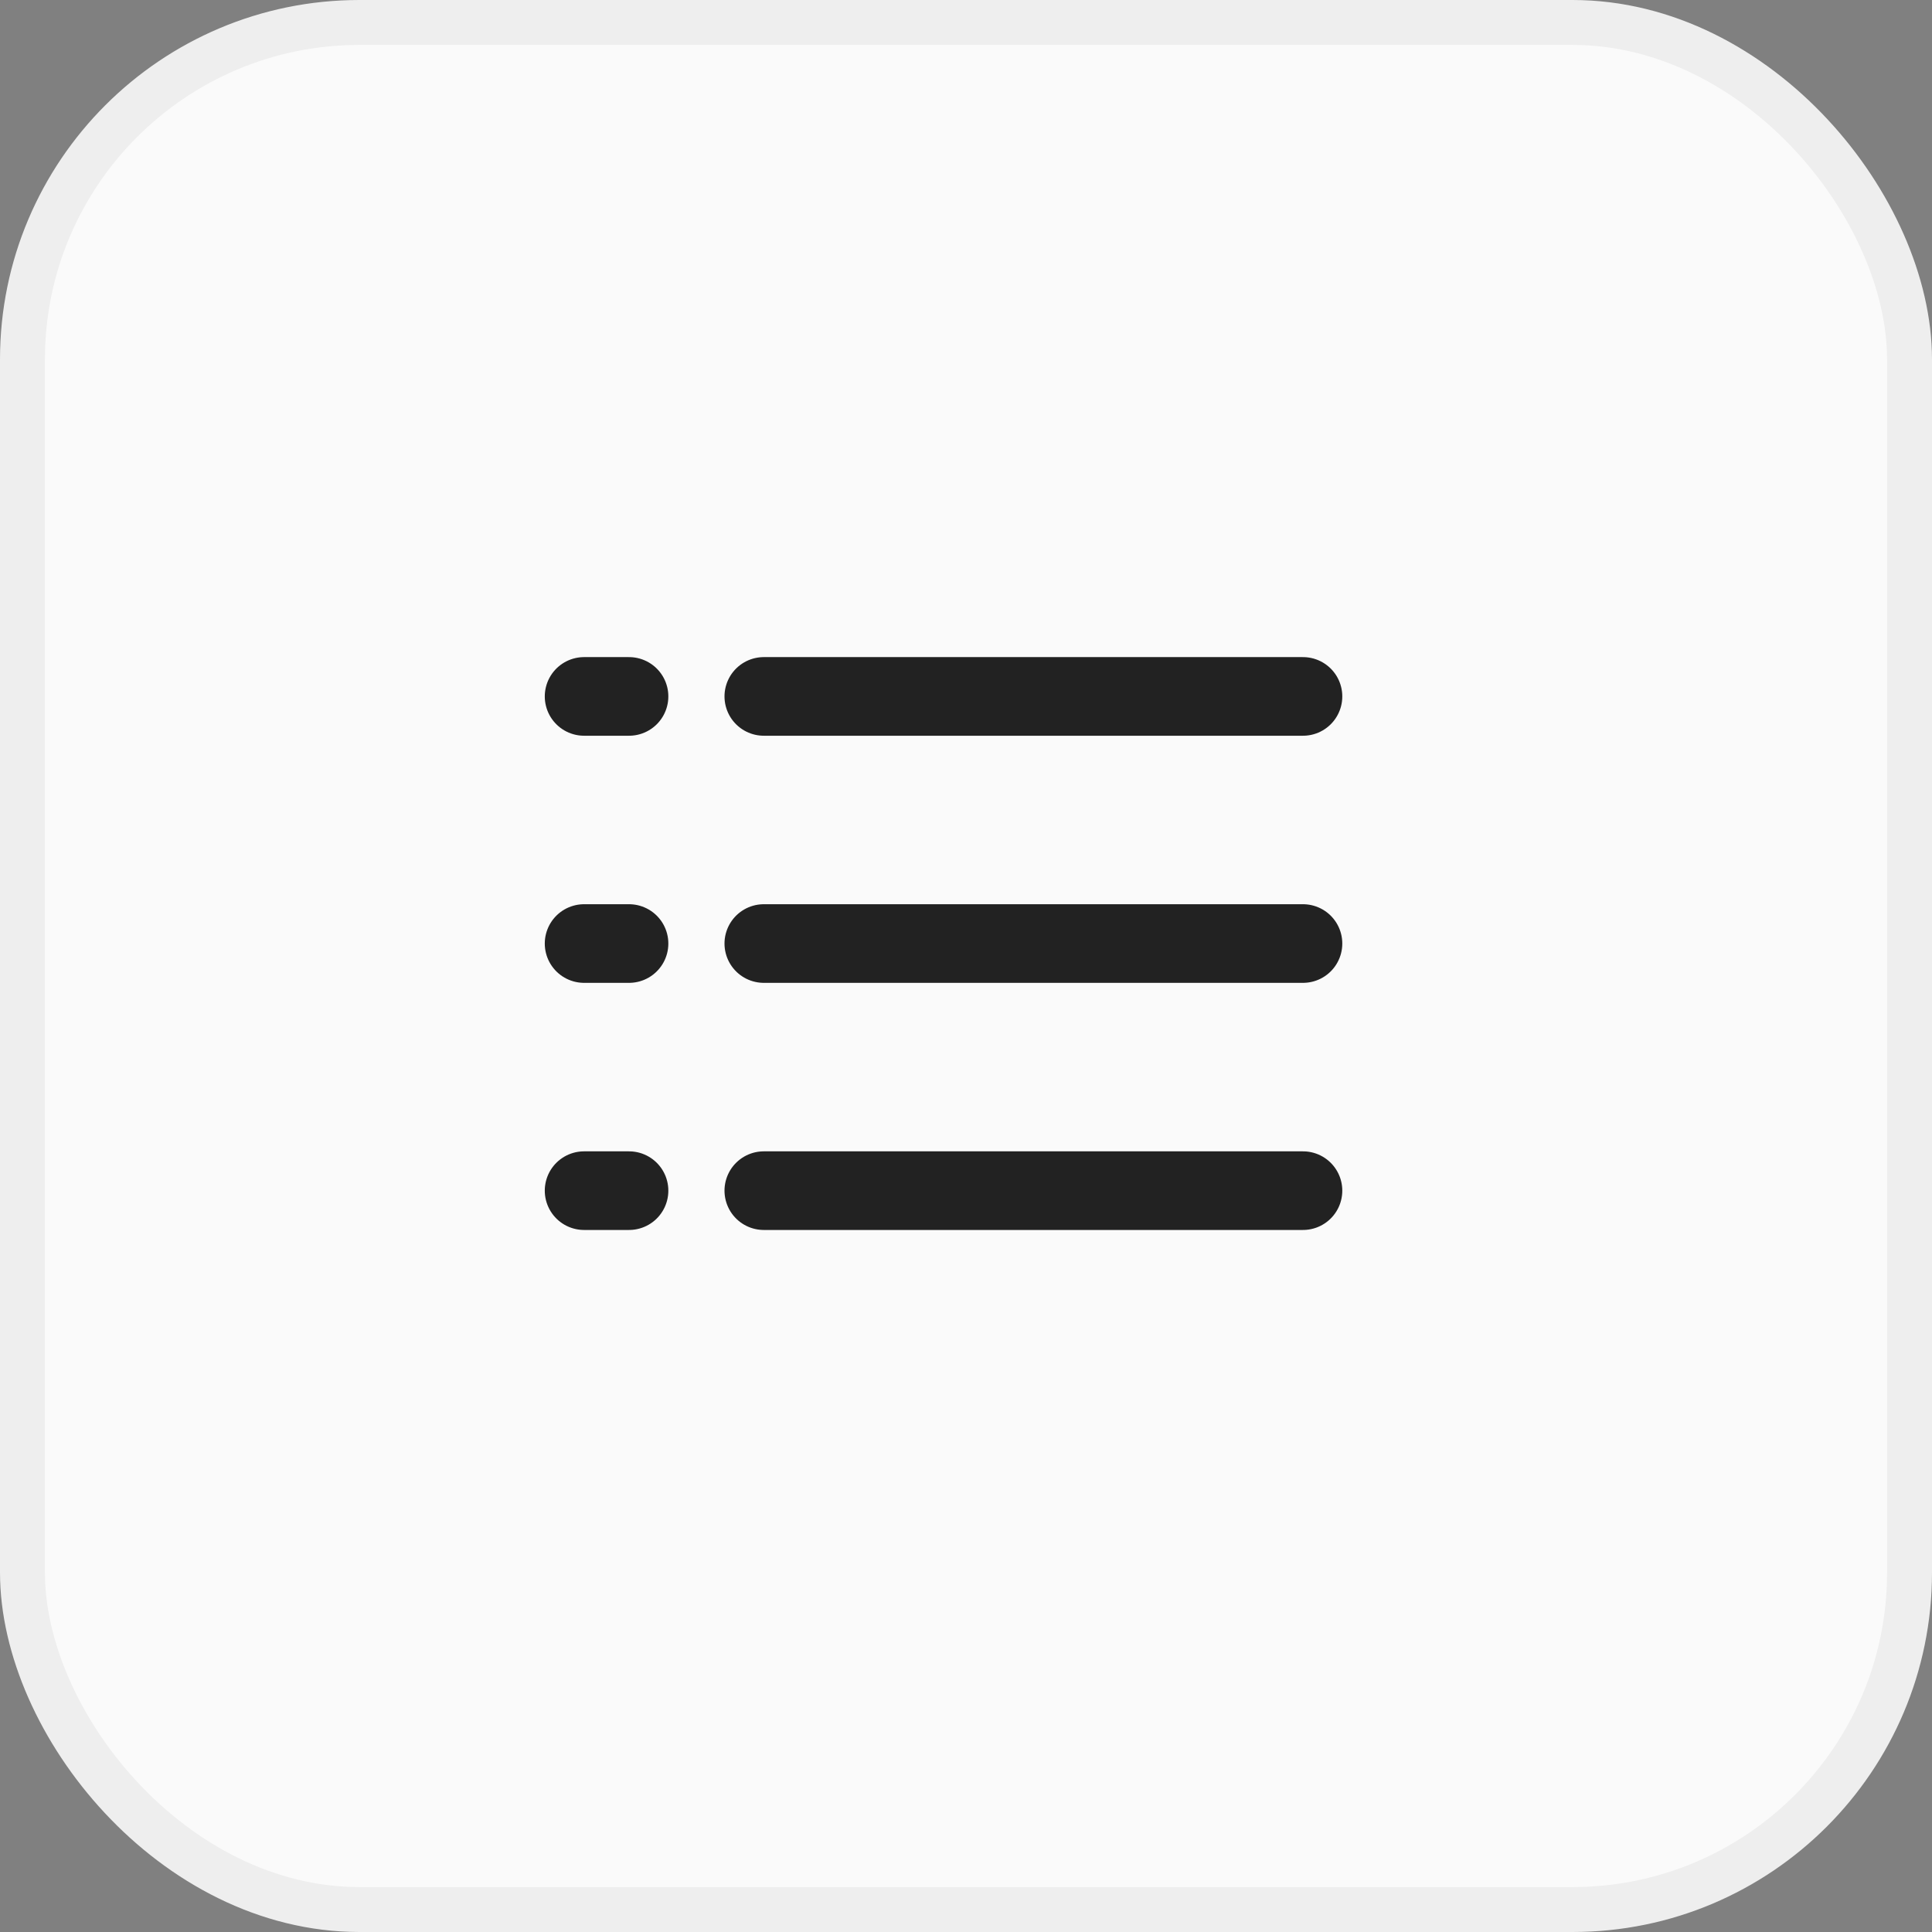
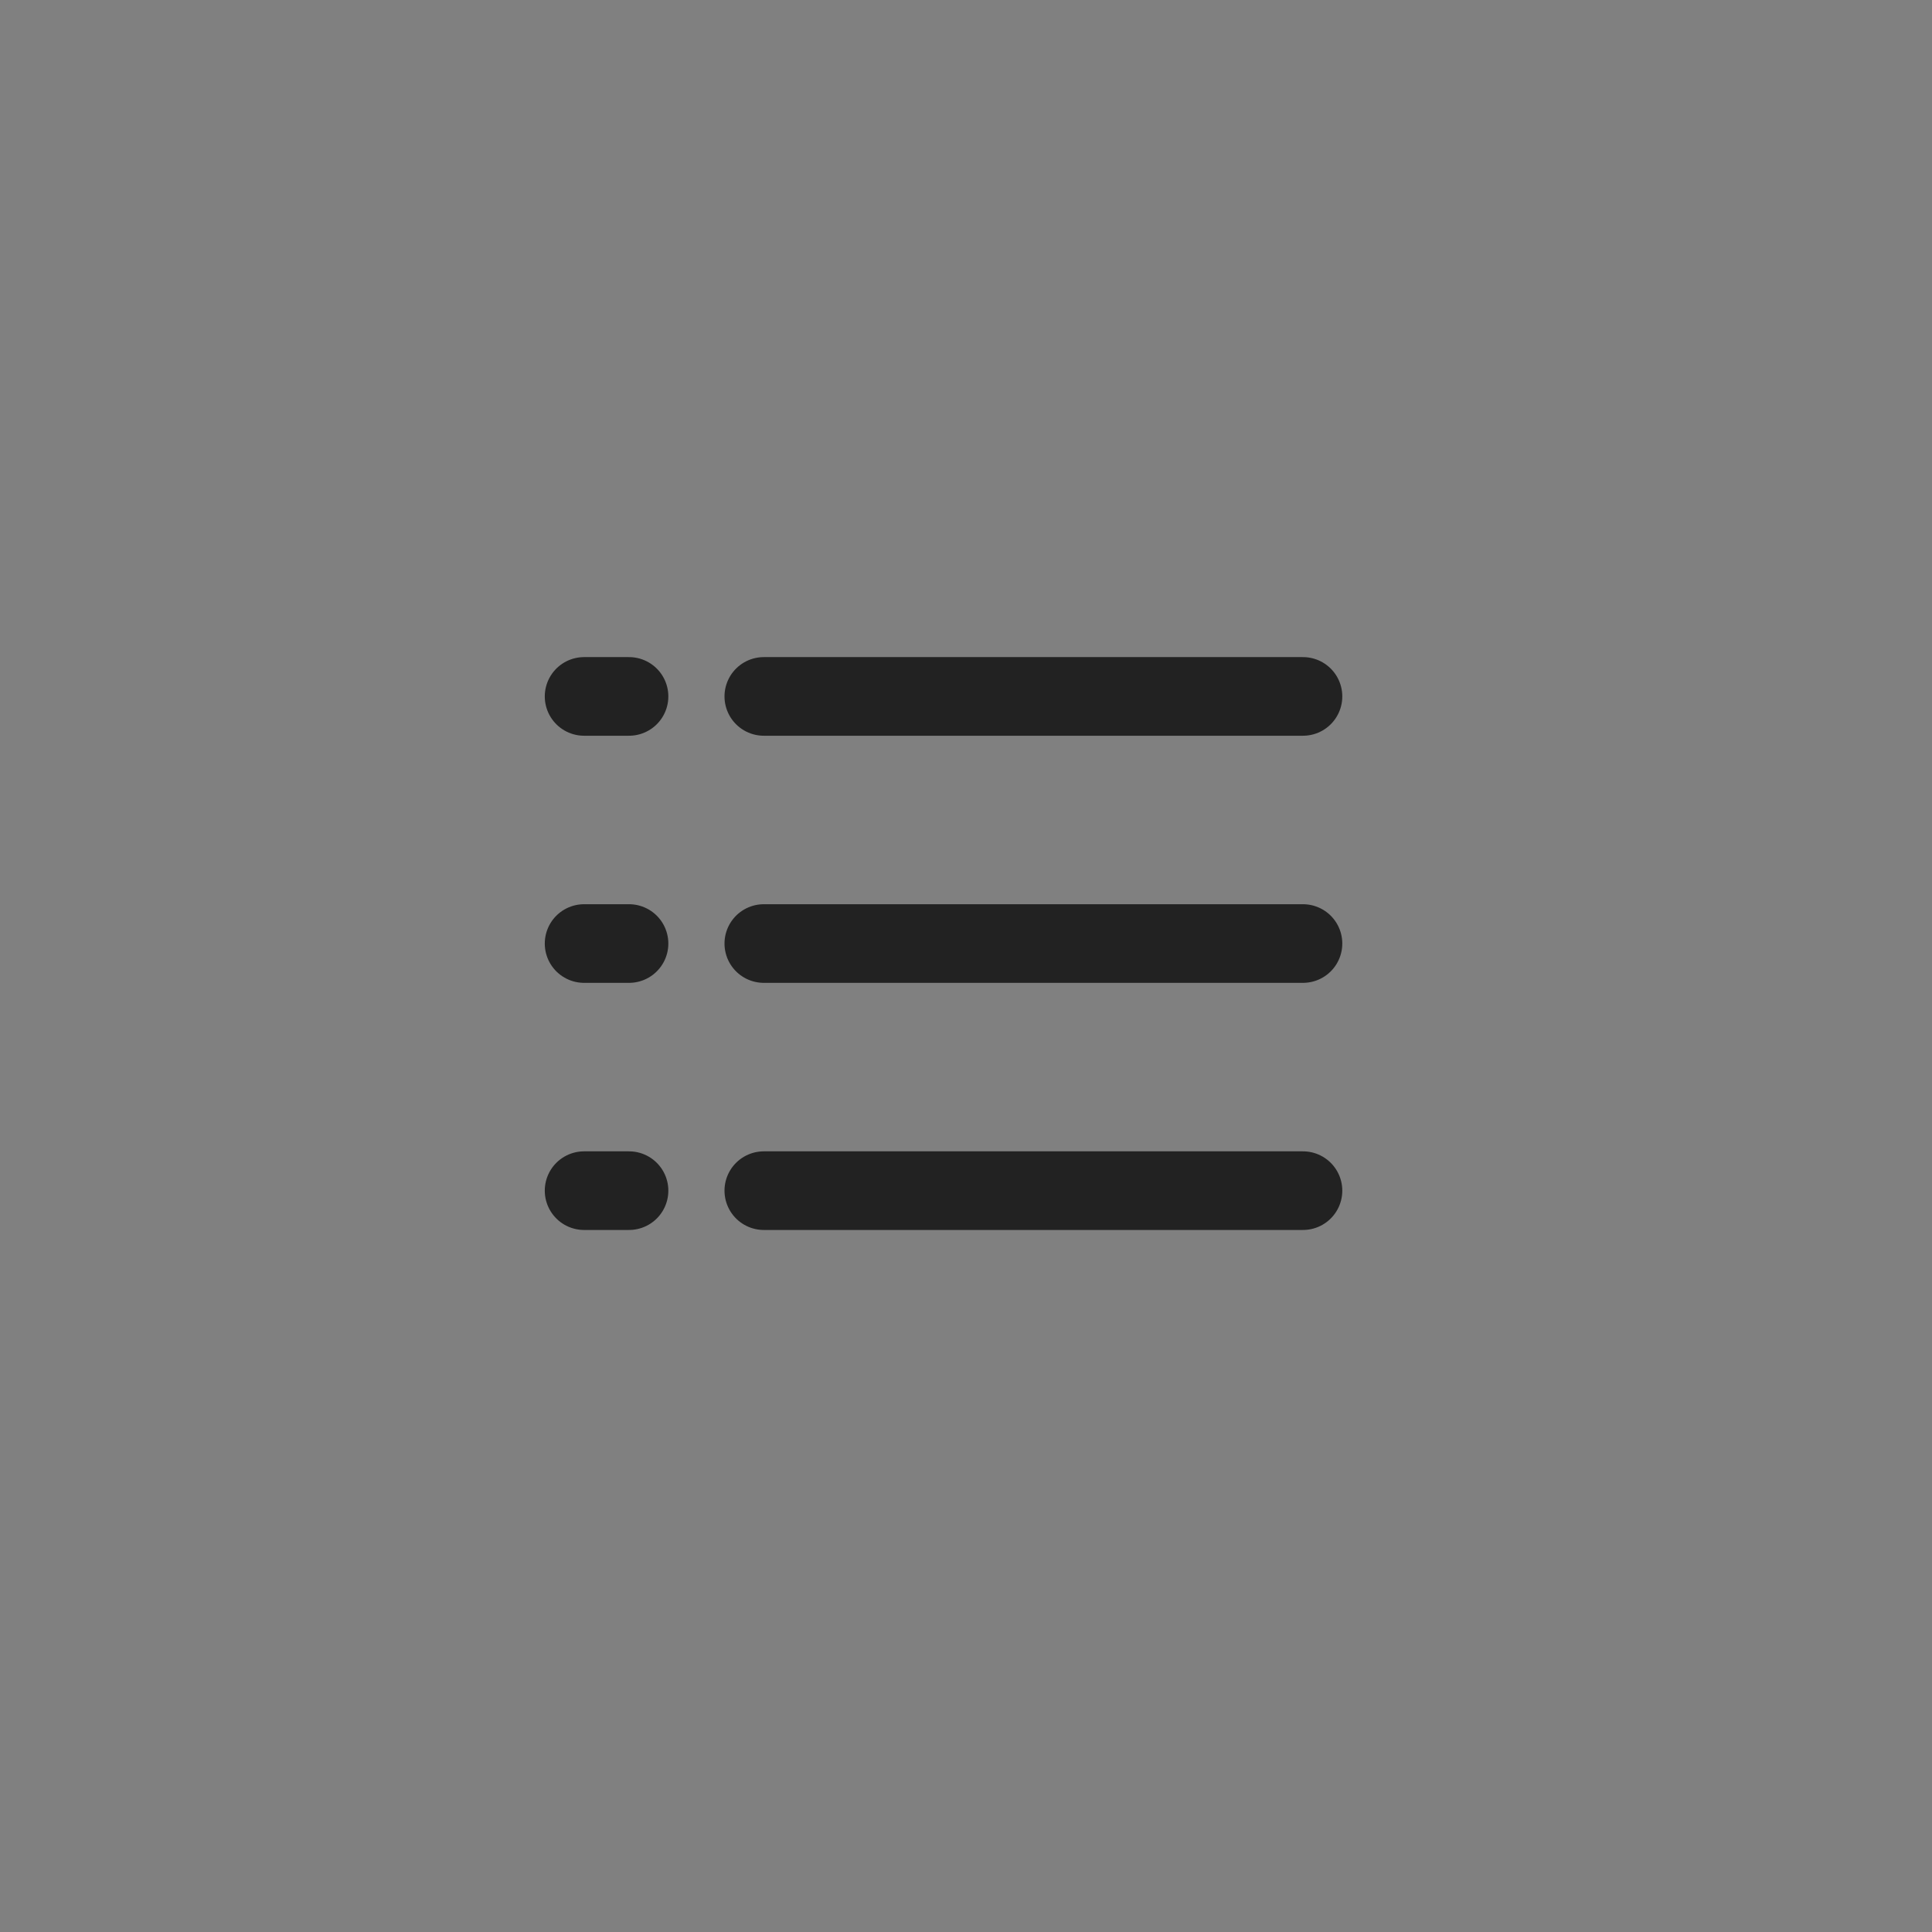
<svg xmlns="http://www.w3.org/2000/svg" width="43" height="43" viewBox="0 0 43 43" fill="none">
  <rect x="0" y="0" width="43" height="43" fill="#808080" stroke="none" />
-   <rect x="0.5" y="0.5" width="42" height="42" rx="7.5" fill="#FAFAFA" stroke="#EEEEEE" />
  <path d="M17 15.5H29M17 21H29M17 26.5H29M13 15.5H14M13 21H14M13 26.5H14" stroke="#222222" stroke-width="1.75" stroke-linecap="round" stroke-linejoin="round" />
</svg>